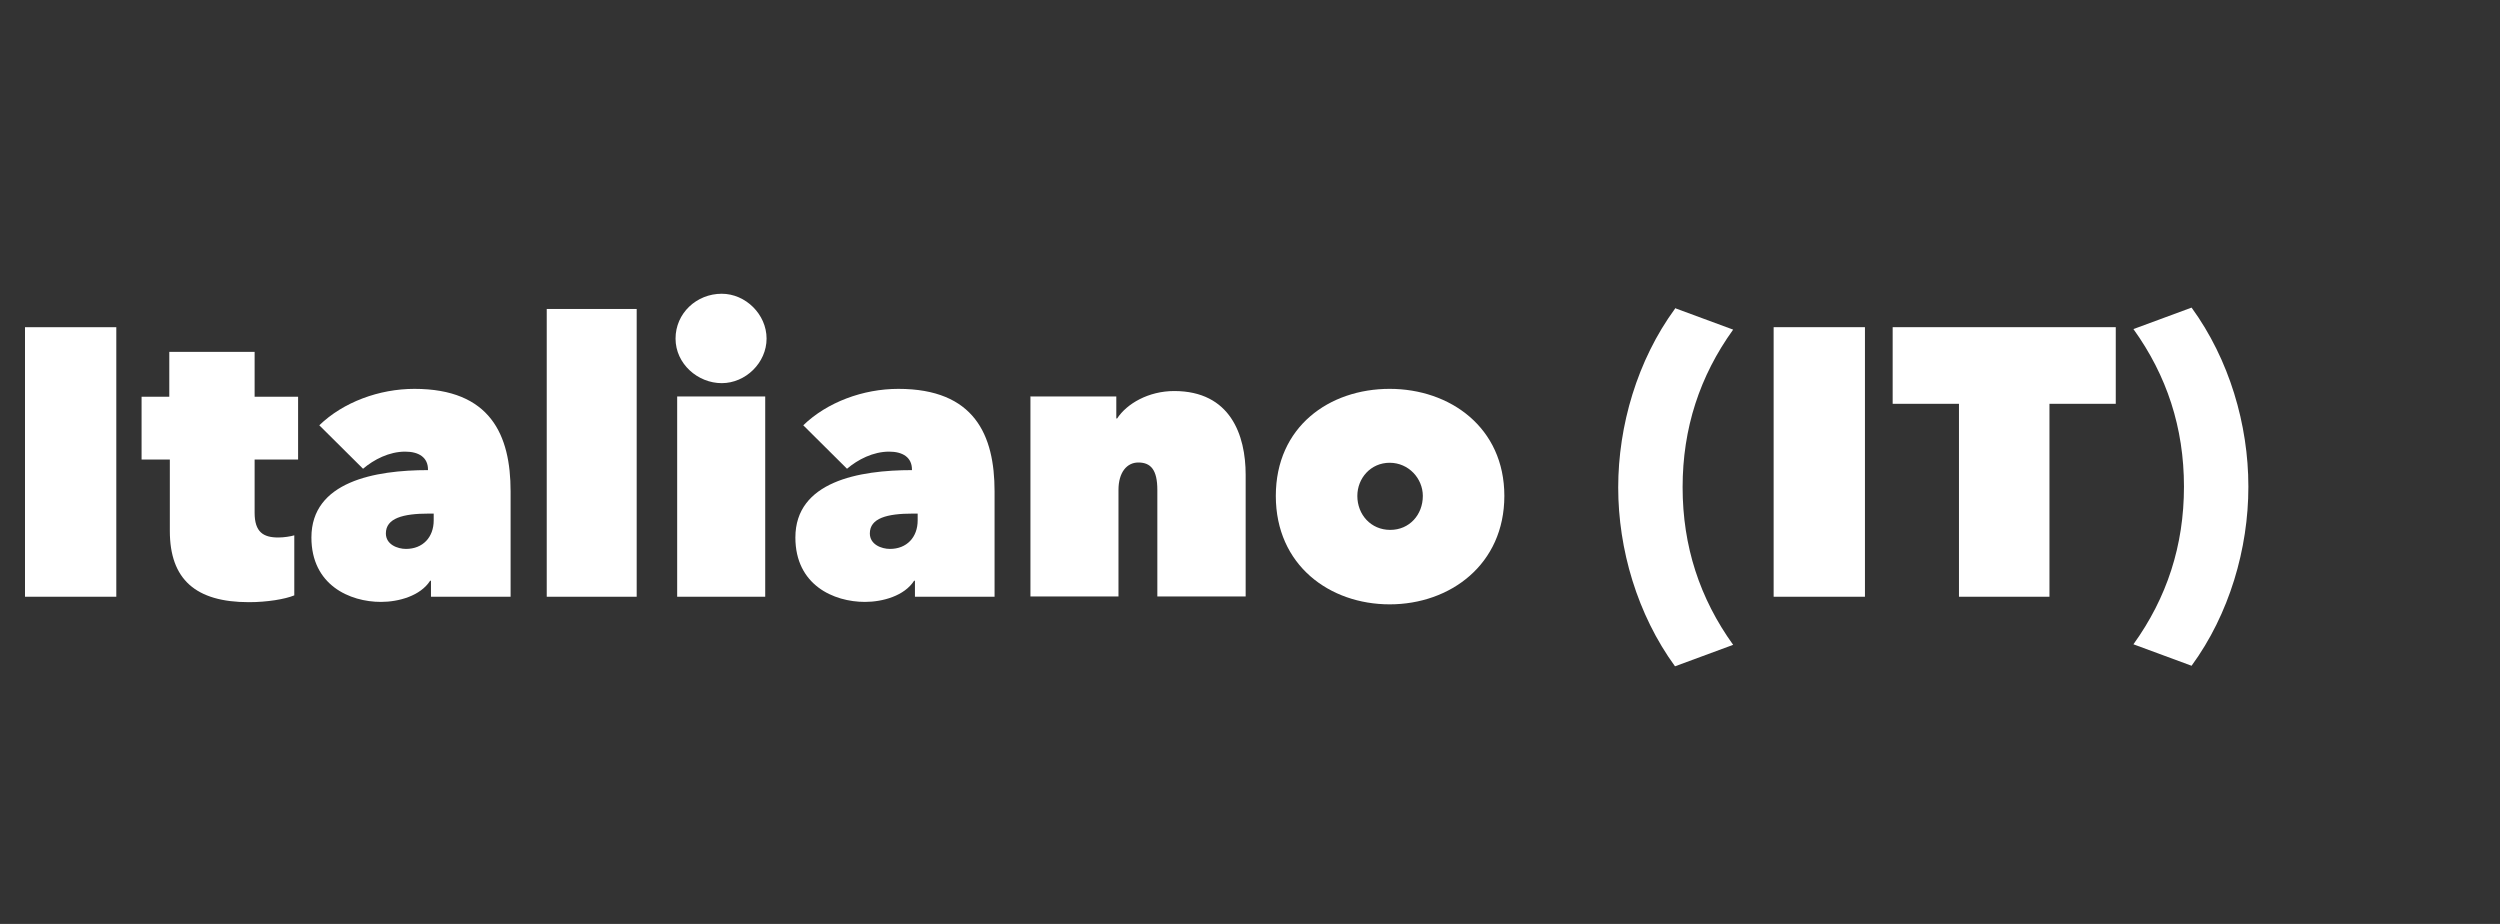
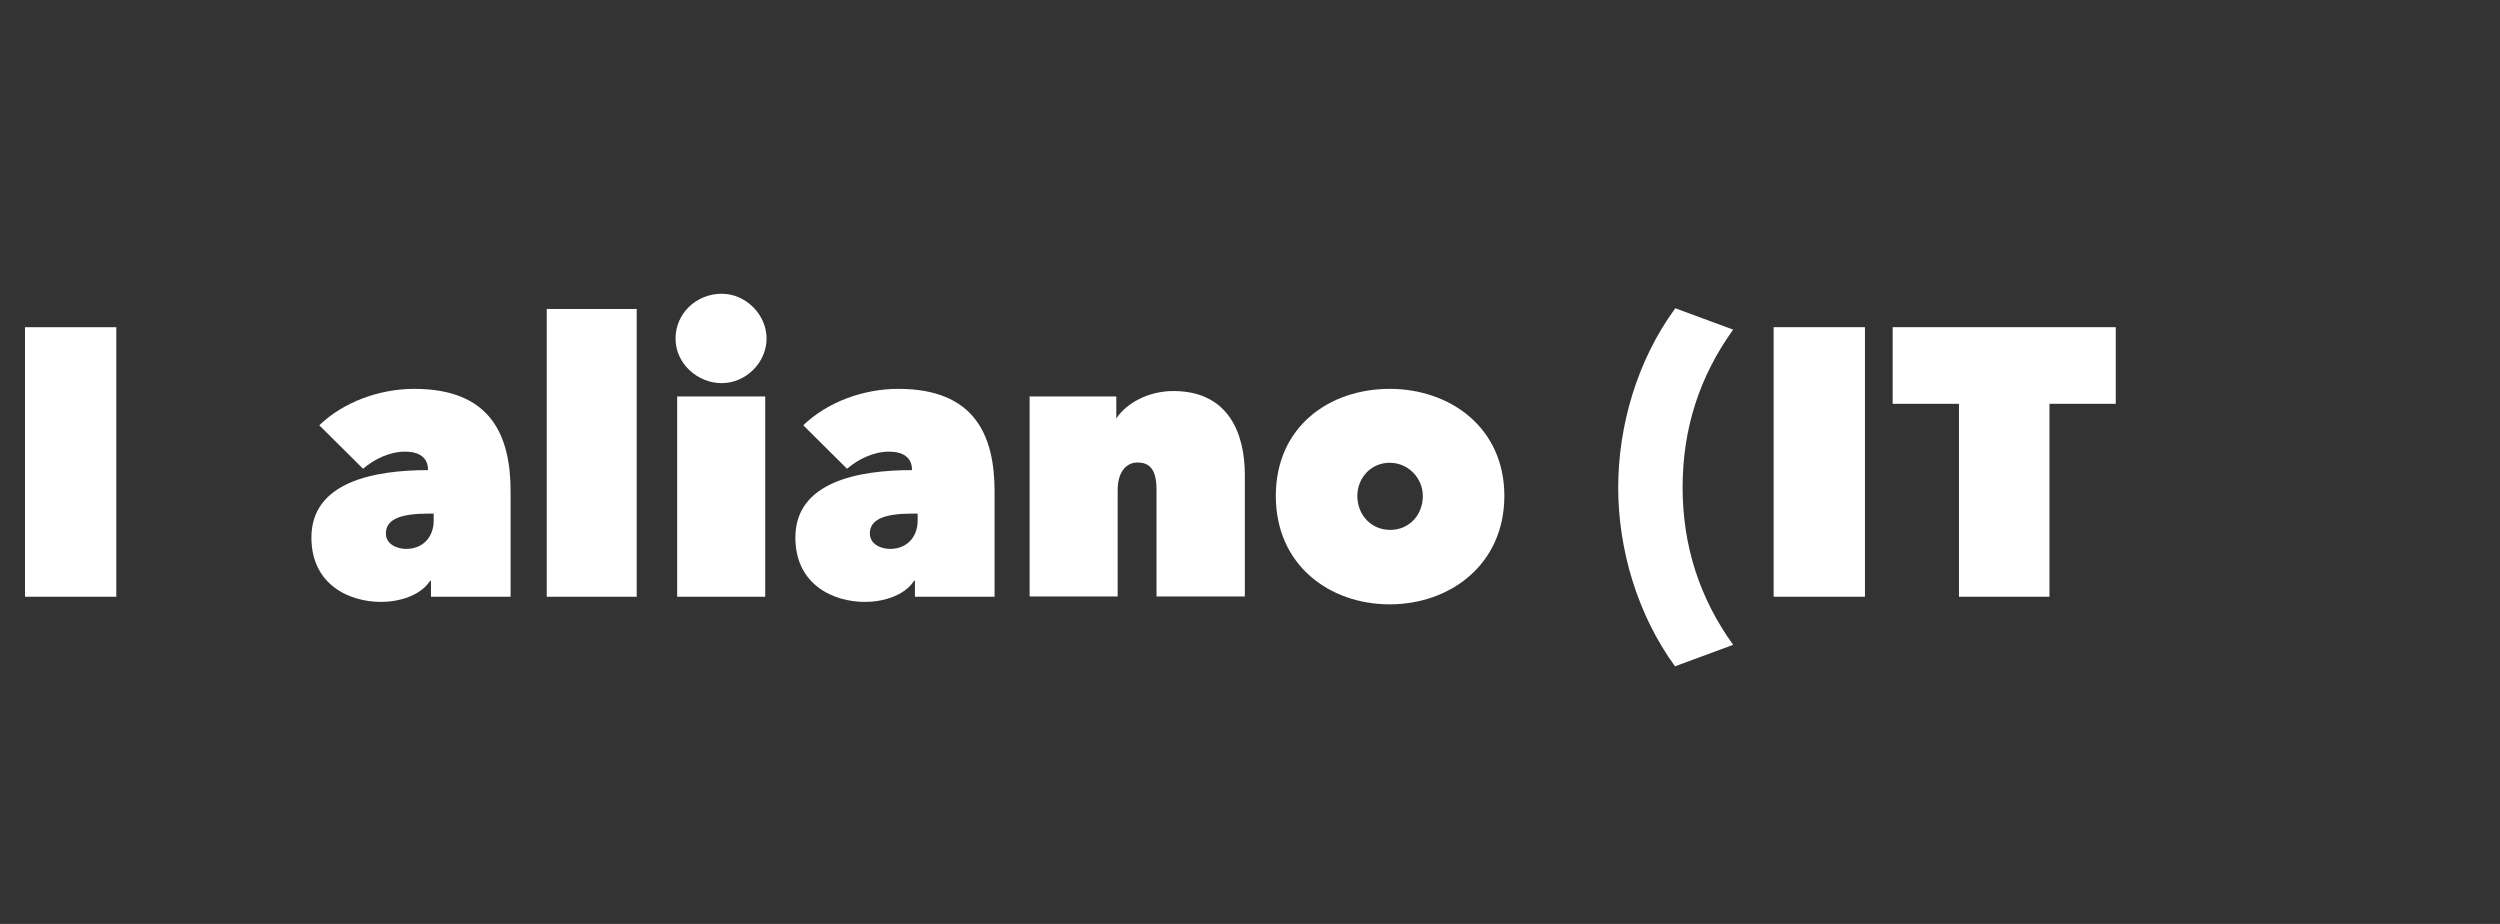
<svg xmlns="http://www.w3.org/2000/svg" id="_レイヤー_2" data-name="レイヤー 2" viewBox="0 0 92 34">
  <rect x="0" y="0" width="92" height="34" fill="#333333" stroke="none" />
  <defs>
    <style>
      .cls-1 {
        fill: #fff;
      }

      .cls-2 {
        fill: none;
      }
    </style>
  </defs>
  <g id="outline">
    <rect class="cls-2" width="92" height="34" />
    <g>
      <path class="cls-1" d="m.92,12.04h3.36v9.92H.92v-9.92Z" />
-       <path class="cls-1" d="m6.25,19.54v-2.63h-1.04v-2.31h1.02v-1.65h3.14v1.65h1.6v2.31h-1.6v1.96c0,.71.32.91.87.91.21,0,.46-.04.59-.08v2.21c-.34.14-1,.25-1.67.25-1.96,0-2.91-.84-2.91-2.62Z" />
      <path class="cls-1" d="m15.75,17.28c0-.45-.34-.66-.84-.66-.59,0-1.15.29-1.55.63l-1.61-1.6c.88-.85,2.2-1.34,3.5-1.34,2.8,0,3.54,1.7,3.54,3.77v3.88h-2.93v-.59h-.03c-.36.56-1.16.78-1.81.78-1.15,0-2.56-.62-2.56-2.37,0-2.06,2.34-2.48,4.29-2.48v-.03Zm.03,1.62c-.95,0-1.58.17-1.58.73,0,.41.43.57.74.57.62,0,1.02-.43,1.02-1.05v-.25h-.18Z" />
      <path class="cls-1" d="m20.12,11.37h3.31v10.59h-3.31v-10.59Z" />
      <path class="cls-1" d="m26.56,10.81c.88,0,1.65.76,1.65,1.65s-.77,1.64-1.65,1.64-1.7-.71-1.7-1.64.77-1.65,1.7-1.65Zm-1.64,3.78h3.24v7.37h-3.24v-7.37Z" />
      <path class="cls-1" d="m33.56,17.28c0-.45-.34-.66-.84-.66-.59,0-1.15.29-1.55.63l-1.61-1.6c.88-.85,2.2-1.34,3.5-1.34,2.8,0,3.54,1.7,3.54,3.77v3.88h-2.93v-.59h-.03c-.36.56-1.16.78-1.81.78-1.15,0-2.56-.62-2.56-2.37,0-2.06,2.34-2.48,4.29-2.48v-.03Zm.03,1.62c-.95,0-1.58.17-1.58.73,0,.41.43.57.74.57.62,0,1.02-.43,1.02-1.05v-.25h-.18Z" />
-       <path class="cls-1" d="m37.93,14.59h3.15v.81h.03c.36-.55,1.16-1.01,2.1-1.01,2.07,0,2.63,1.62,2.63,3.08v4.48h-3.25v-3.92c0-.74-.24-1.01-.7-1.01-.42,0-.73.36-.73,1.01v3.92h-3.24v-7.37Z" />
+       <path class="cls-1" d="m37.93,14.59h3.15v.81c.36-.55,1.16-1.01,2.1-1.01,2.07,0,2.63,1.62,2.63,3.08v4.48h-3.25v-3.92c0-.74-.24-1.01-.7-1.01-.42,0-.73.36-.73,1.01v3.92h-3.24v-7.37Z" />
      <path class="cls-1" d="m51.14,22.24c-2.21,0-4.19-1.44-4.19-3.99s1.97-3.94,4.19-3.94,4.22,1.42,4.22,3.94-1.99,3.99-4.22,3.99Zm-1.19-3.99c0,.69.5,1.25,1.21,1.25s1.2-.56,1.2-1.25c0-.64-.52-1.22-1.22-1.22s-1.19.57-1.19,1.22Z" />
      <path class="cls-1" d="m61.64,11.34l2.14.79c-1.23,1.71-1.86,3.63-1.86,5.8s.63,4.09,1.86,5.8l-2.14.79c-1.39-1.91-2.09-4.31-2.09-6.58s.7-4.68,2.09-6.58Z" />
      <path class="cls-1" d="m65.27,12.04h3.36v9.92h-3.36v-9.92Z" />
      <path class="cls-1" d="m75.42,21.96h-3.33v-7.1h-2.44v-2.82h8.21v2.82h-2.44v7.1Z" />
-       <path class="cls-1" d="m82.74,17.92c0,2.27-.7,4.68-2.09,6.58l-2.14-.79c1.23-1.71,1.86-3.63,1.86-5.8s-.63-4.09-1.86-5.8l2.14-.79c1.39,1.91,2.09,4.31,2.09,6.58Z" />
    </g>
  </g>
</svg>